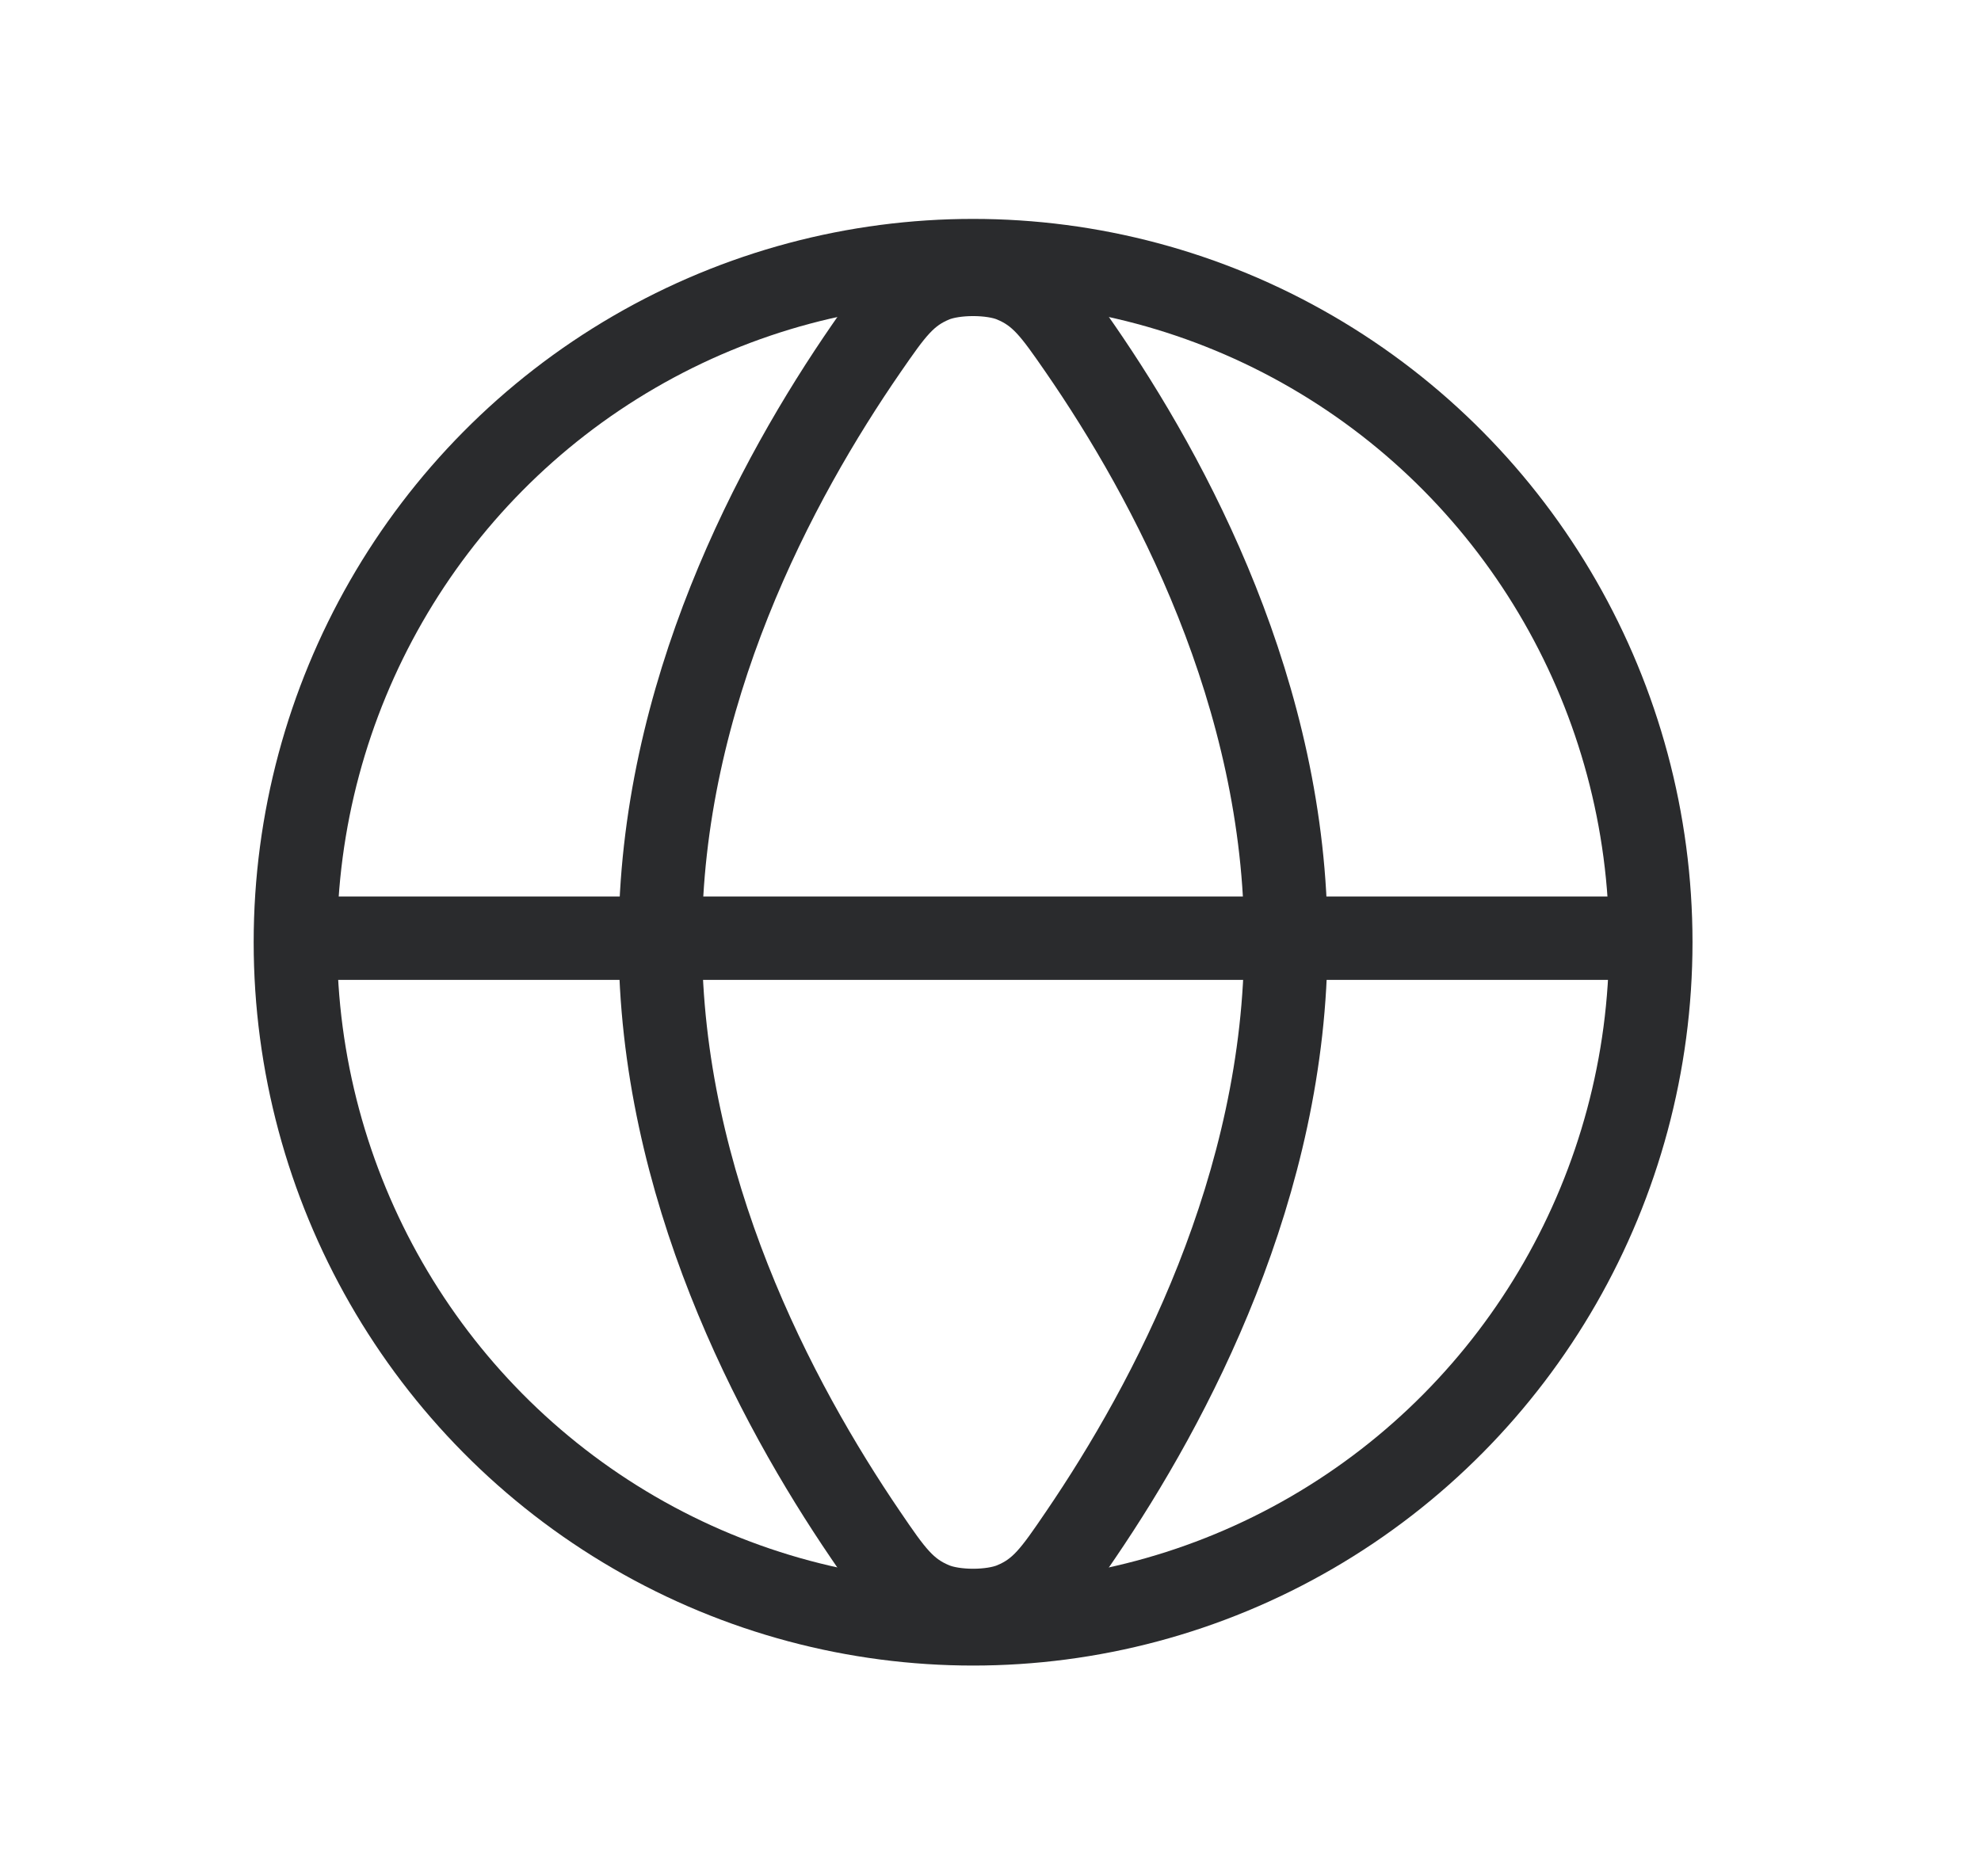
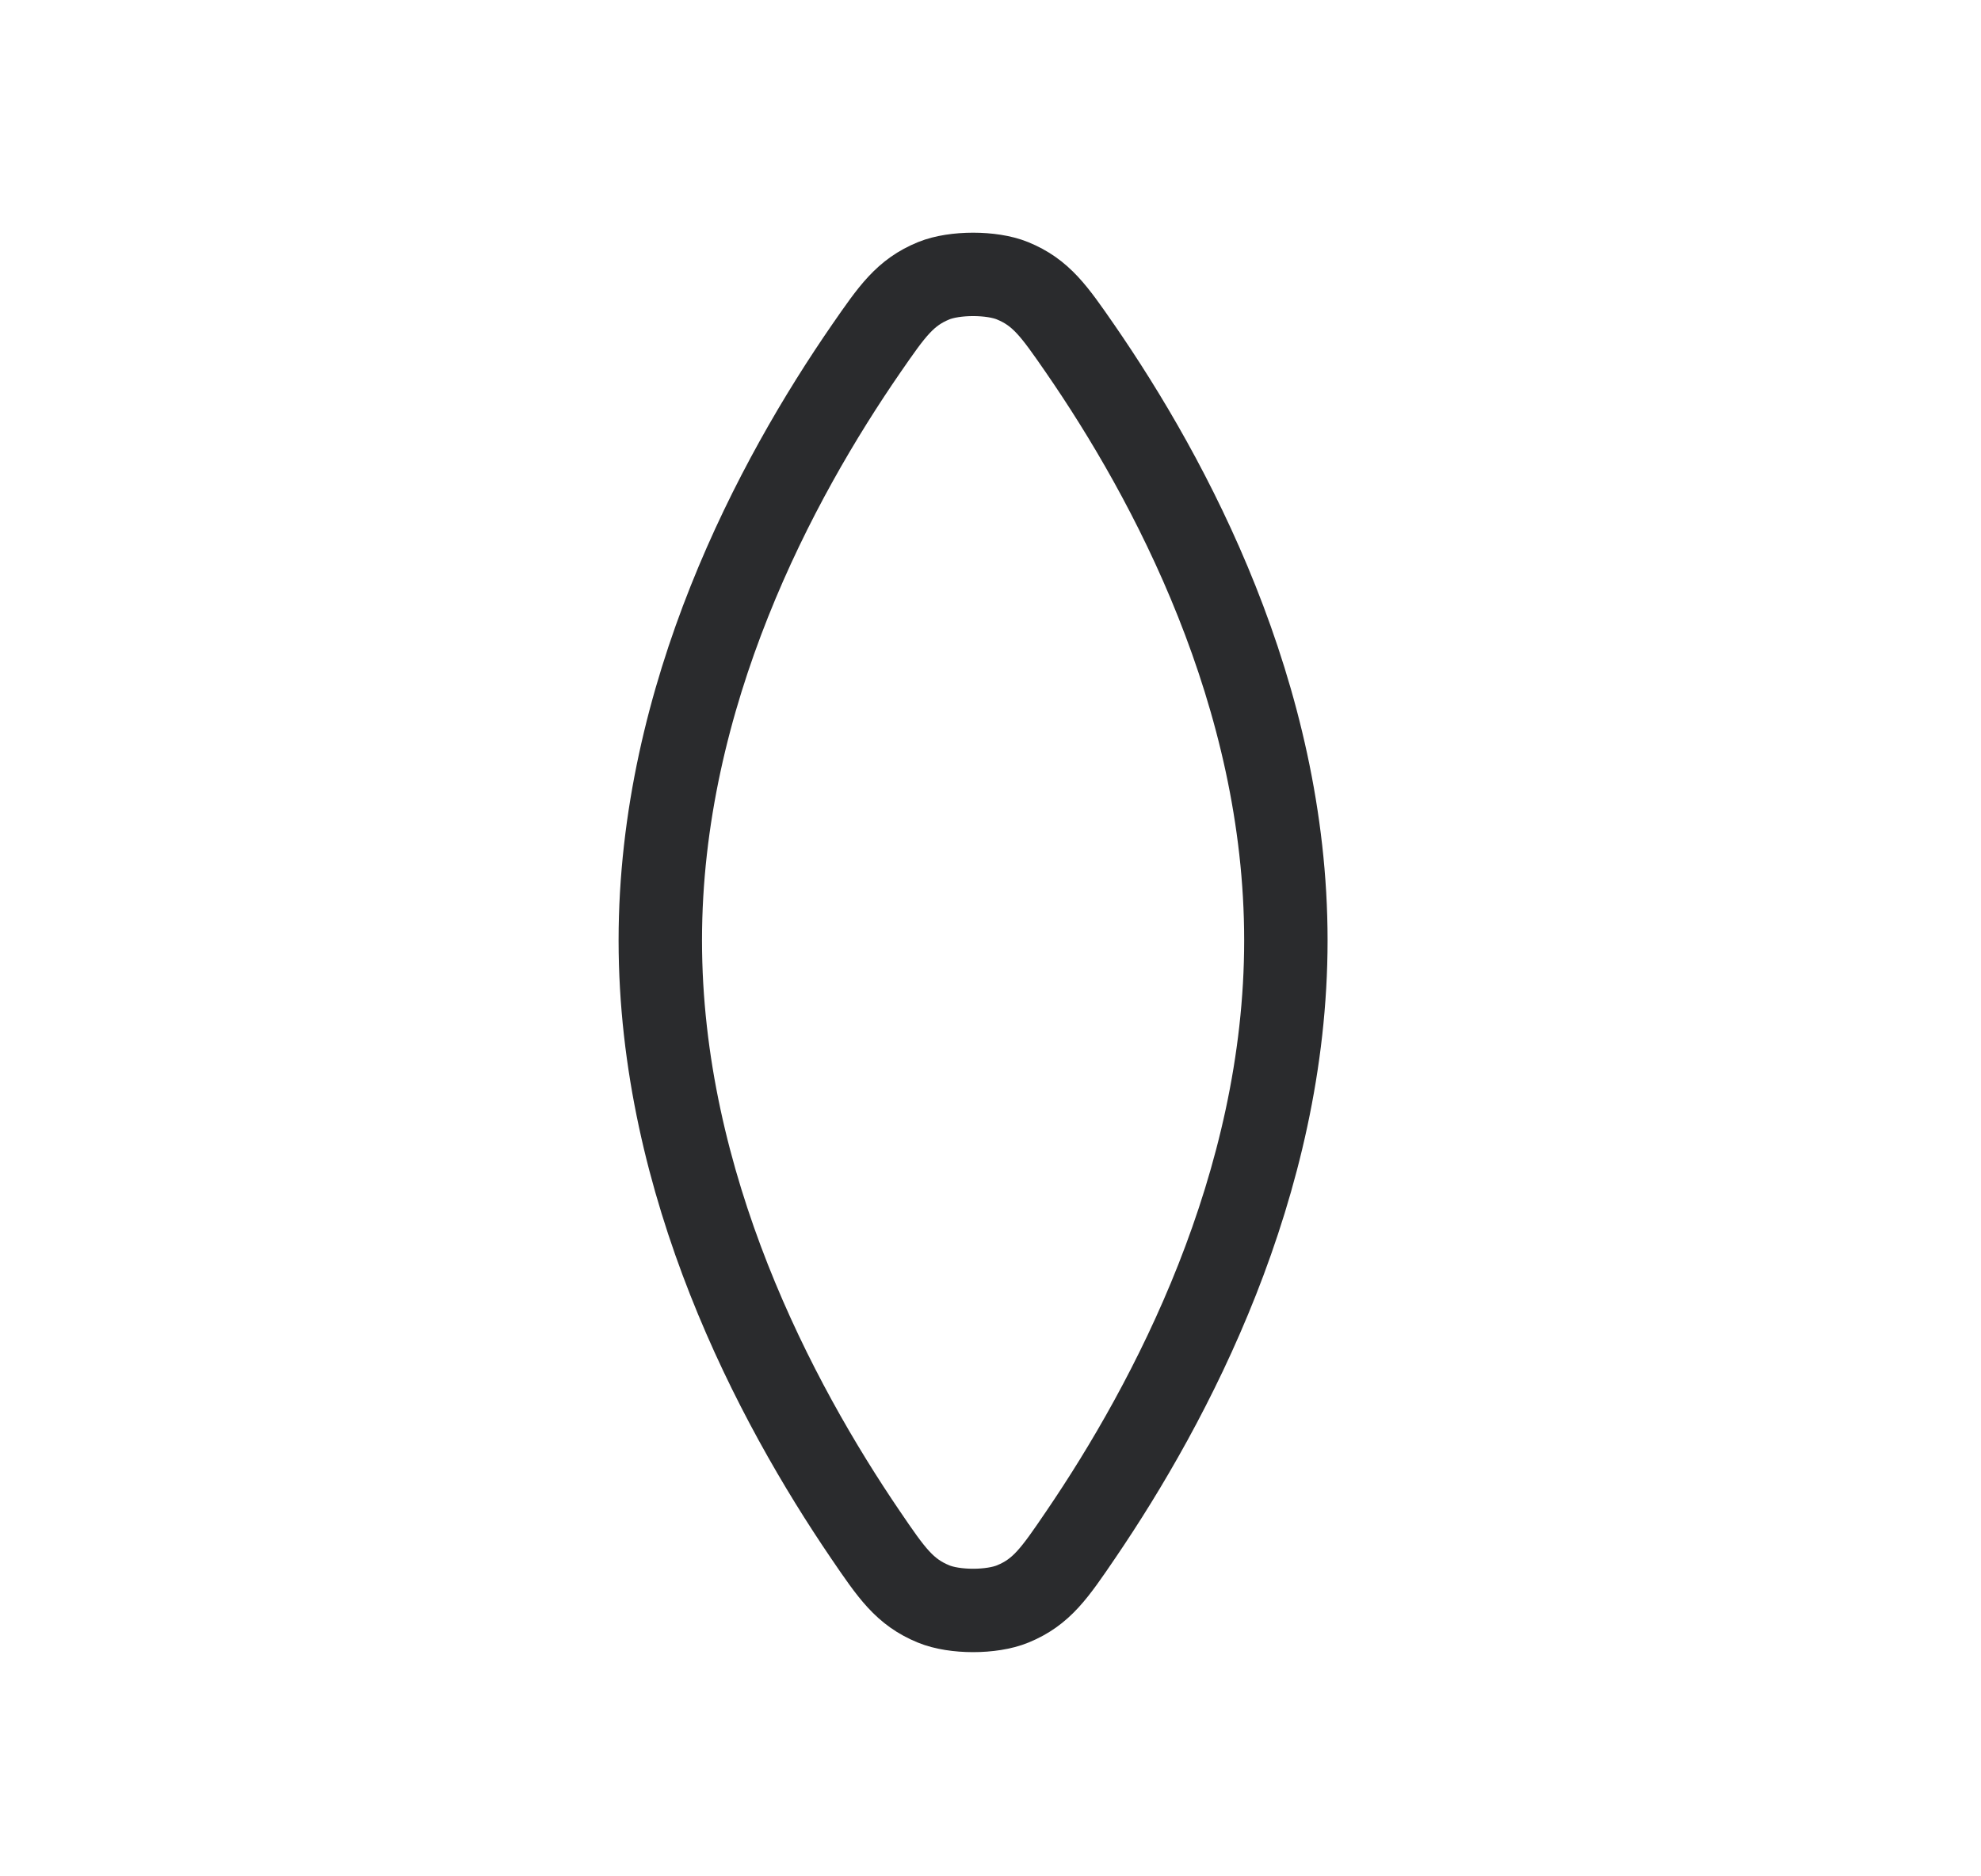
<svg xmlns="http://www.w3.org/2000/svg" width="19" height="18" viewBox="0 0 19 18" fill="none">
  <g id="Essential/Globe">
-     <ellipse id="Vector" cx="9.333" cy="9.039" rx="6.5" ry="6.539" stroke="#2A2B2D" stroke-width="0.8" />
    <path id="Vector_2" d="M12.333 9.021C12.333 11.37 11.232 13.45 10.364 14.725C10.115 15.091 9.991 15.273 9.713 15.387C9.511 15.47 9.155 15.47 8.954 15.387C8.676 15.273 8.551 15.091 8.302 14.725C7.434 13.45 6.333 11.37 6.333 9.021C6.333 6.665 7.441 4.6 8.31 3.341C8.557 2.984 8.68 2.806 8.956 2.693C9.156 2.612 9.511 2.612 9.71 2.693C9.986 2.806 10.11 2.984 10.357 3.341C11.226 4.6 12.333 6.665 12.333 9.021Z" stroke="#2A2B2D" stroke-width="0.8" stroke-linejoin="round" />
-     <path id="Vector_3" d="M3.024 9H15.675" stroke="#2A2B2D" stroke-width="0.8" stroke-linecap="round" />
  </g>
</svg>